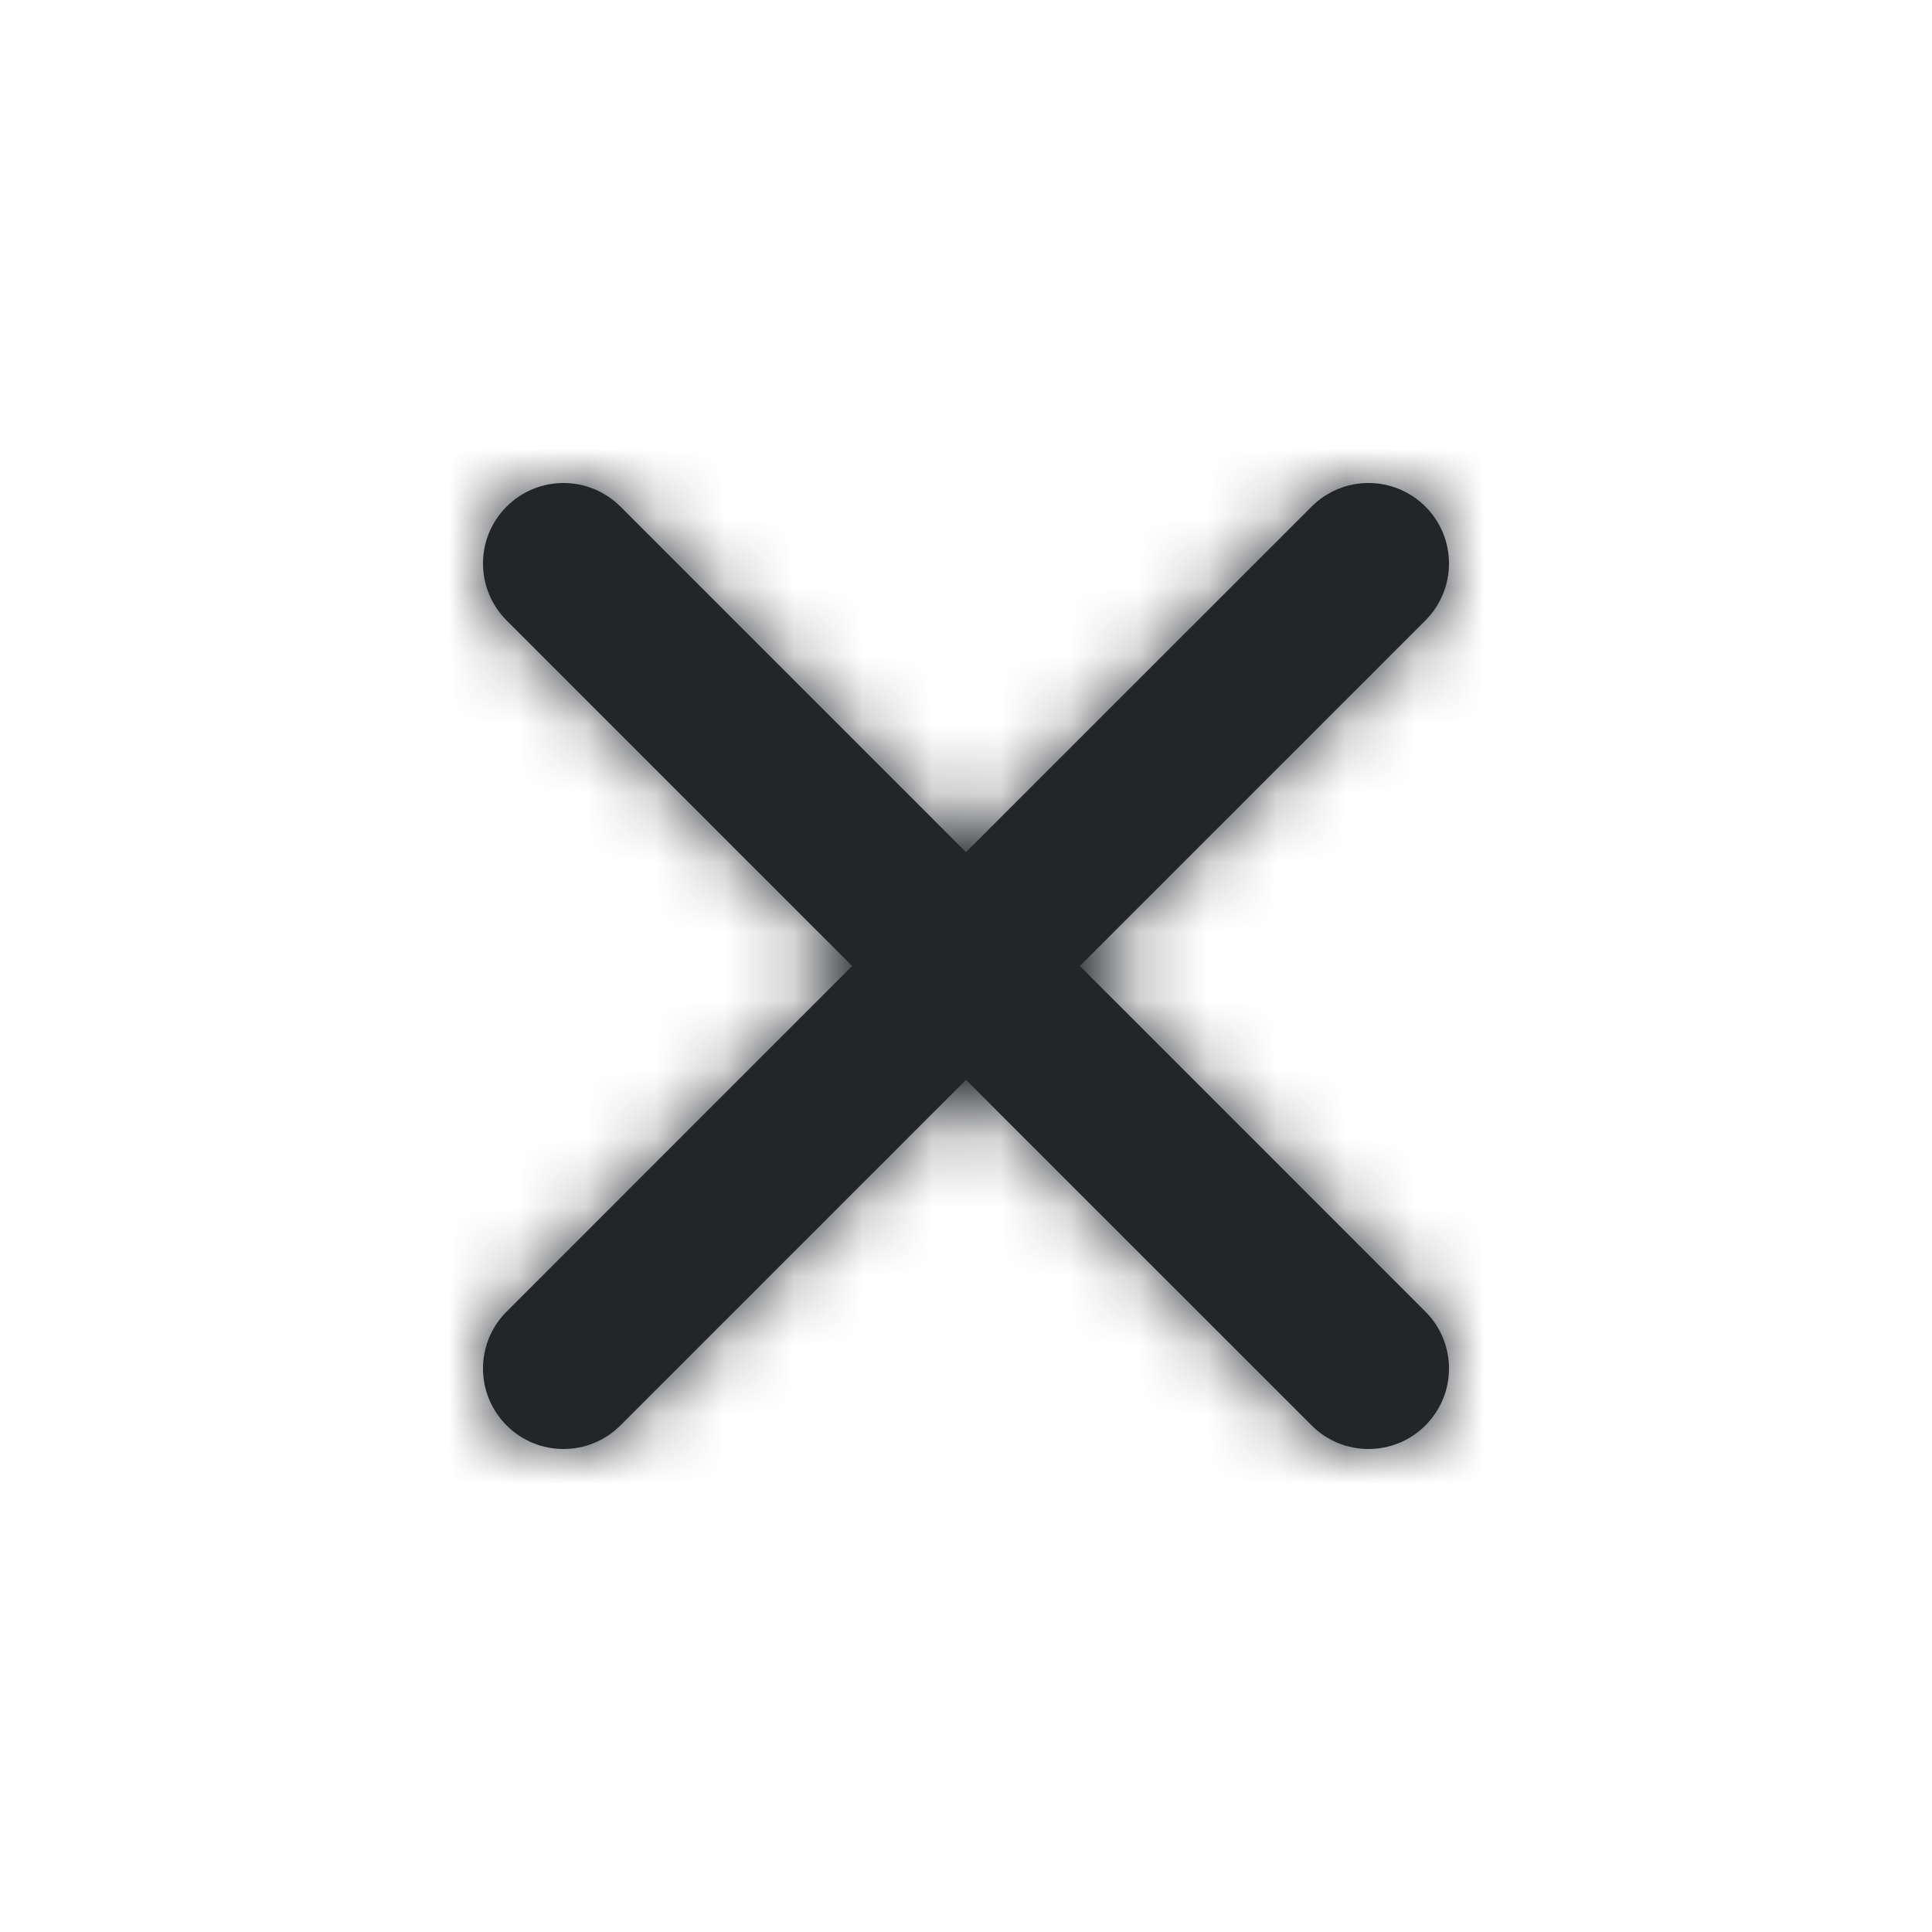
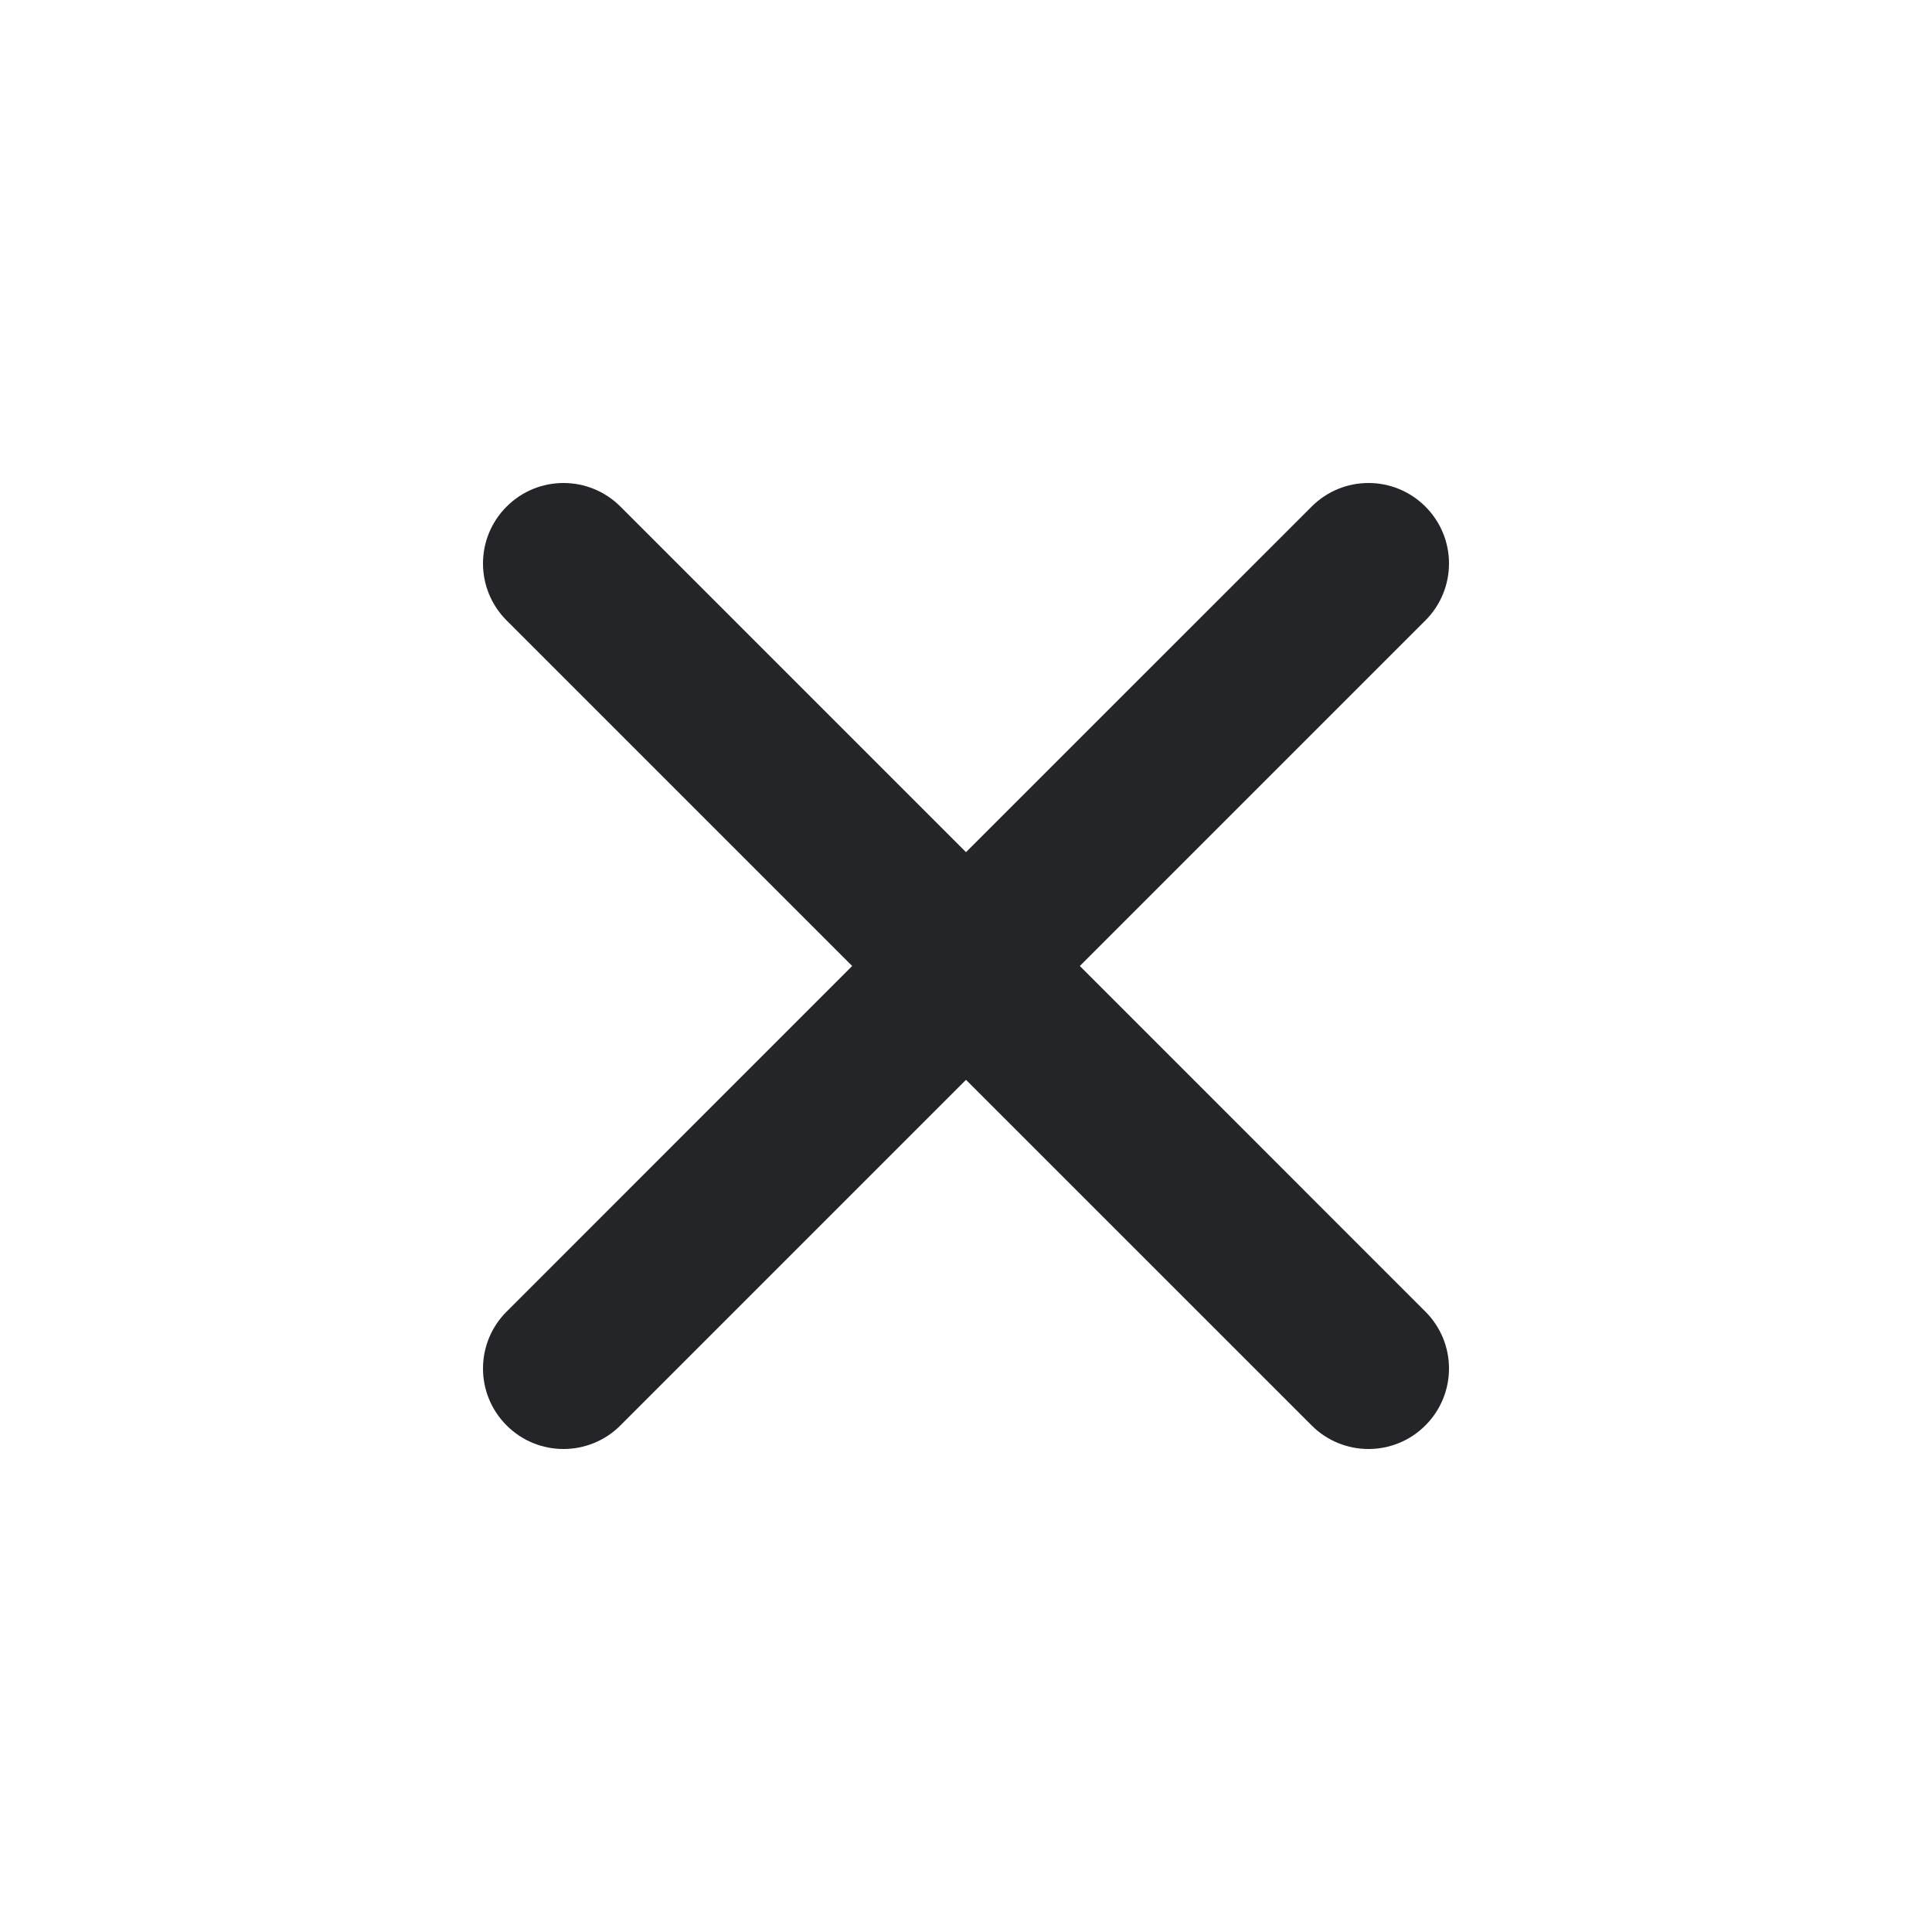
<svg xmlns="http://www.w3.org/2000/svg" width="28" height="28" viewBox="0 0 28 28" fill="none">
  <path fill-rule="evenodd" clip-rule="evenodd" d="M15.65 14L20.658 8.992C21.114 8.535 21.114 7.798 20.658 7.342C20.202 6.886 19.465 6.886 19.009 7.342L14 12.35L8.992 7.342C8.535 6.886 7.798 6.886 7.342 7.342C6.886 7.798 6.886 8.535 7.342 8.992L12.35 14L7.342 19.009C6.886 19.465 6.886 20.202 7.342 20.658C7.569 20.886 7.868 21 8.167 21C8.465 21 8.764 20.886 8.992 20.658L14 15.65L19.009 20.658C19.236 20.886 19.535 21 19.833 21C20.132 21 20.431 20.886 20.658 20.658C21.114 20.202 21.114 19.465 20.658 19.009L15.65 14Z" fill="#232528" />
  <mask id="mask0_47_966" style="mask-type:alpha" maskUnits="userSpaceOnUse" x="6" y="6" width="16" height="15">
-     <path fill-rule="evenodd" clip-rule="evenodd" d="M15.65 14L20.658 8.992C21.114 8.535 21.114 7.798 20.658 7.342C20.202 6.886 19.465 6.886 19.009 7.342L14 12.35L8.992 7.342C8.535 6.886 7.798 6.886 7.342 7.342C6.886 7.798 6.886 8.535 7.342 8.992L12.35 14L7.342 19.009C6.886 19.465 6.886 20.202 7.342 20.658C7.569 20.886 7.868 21 8.167 21C8.465 21 8.764 20.886 8.992 20.658L14 15.65L19.009 20.658C19.236 20.886 19.535 21 19.833 21C20.132 21 20.431 20.886 20.658 20.658C21.114 20.202 21.114 19.465 20.658 19.009L15.65 14Z" fill="white" />
-   </mask>
+     </mask>
  <g mask="url(#mask0_47_966)">
    <rect width="28" height="28" fill="#232528" />
  </g>
</svg>